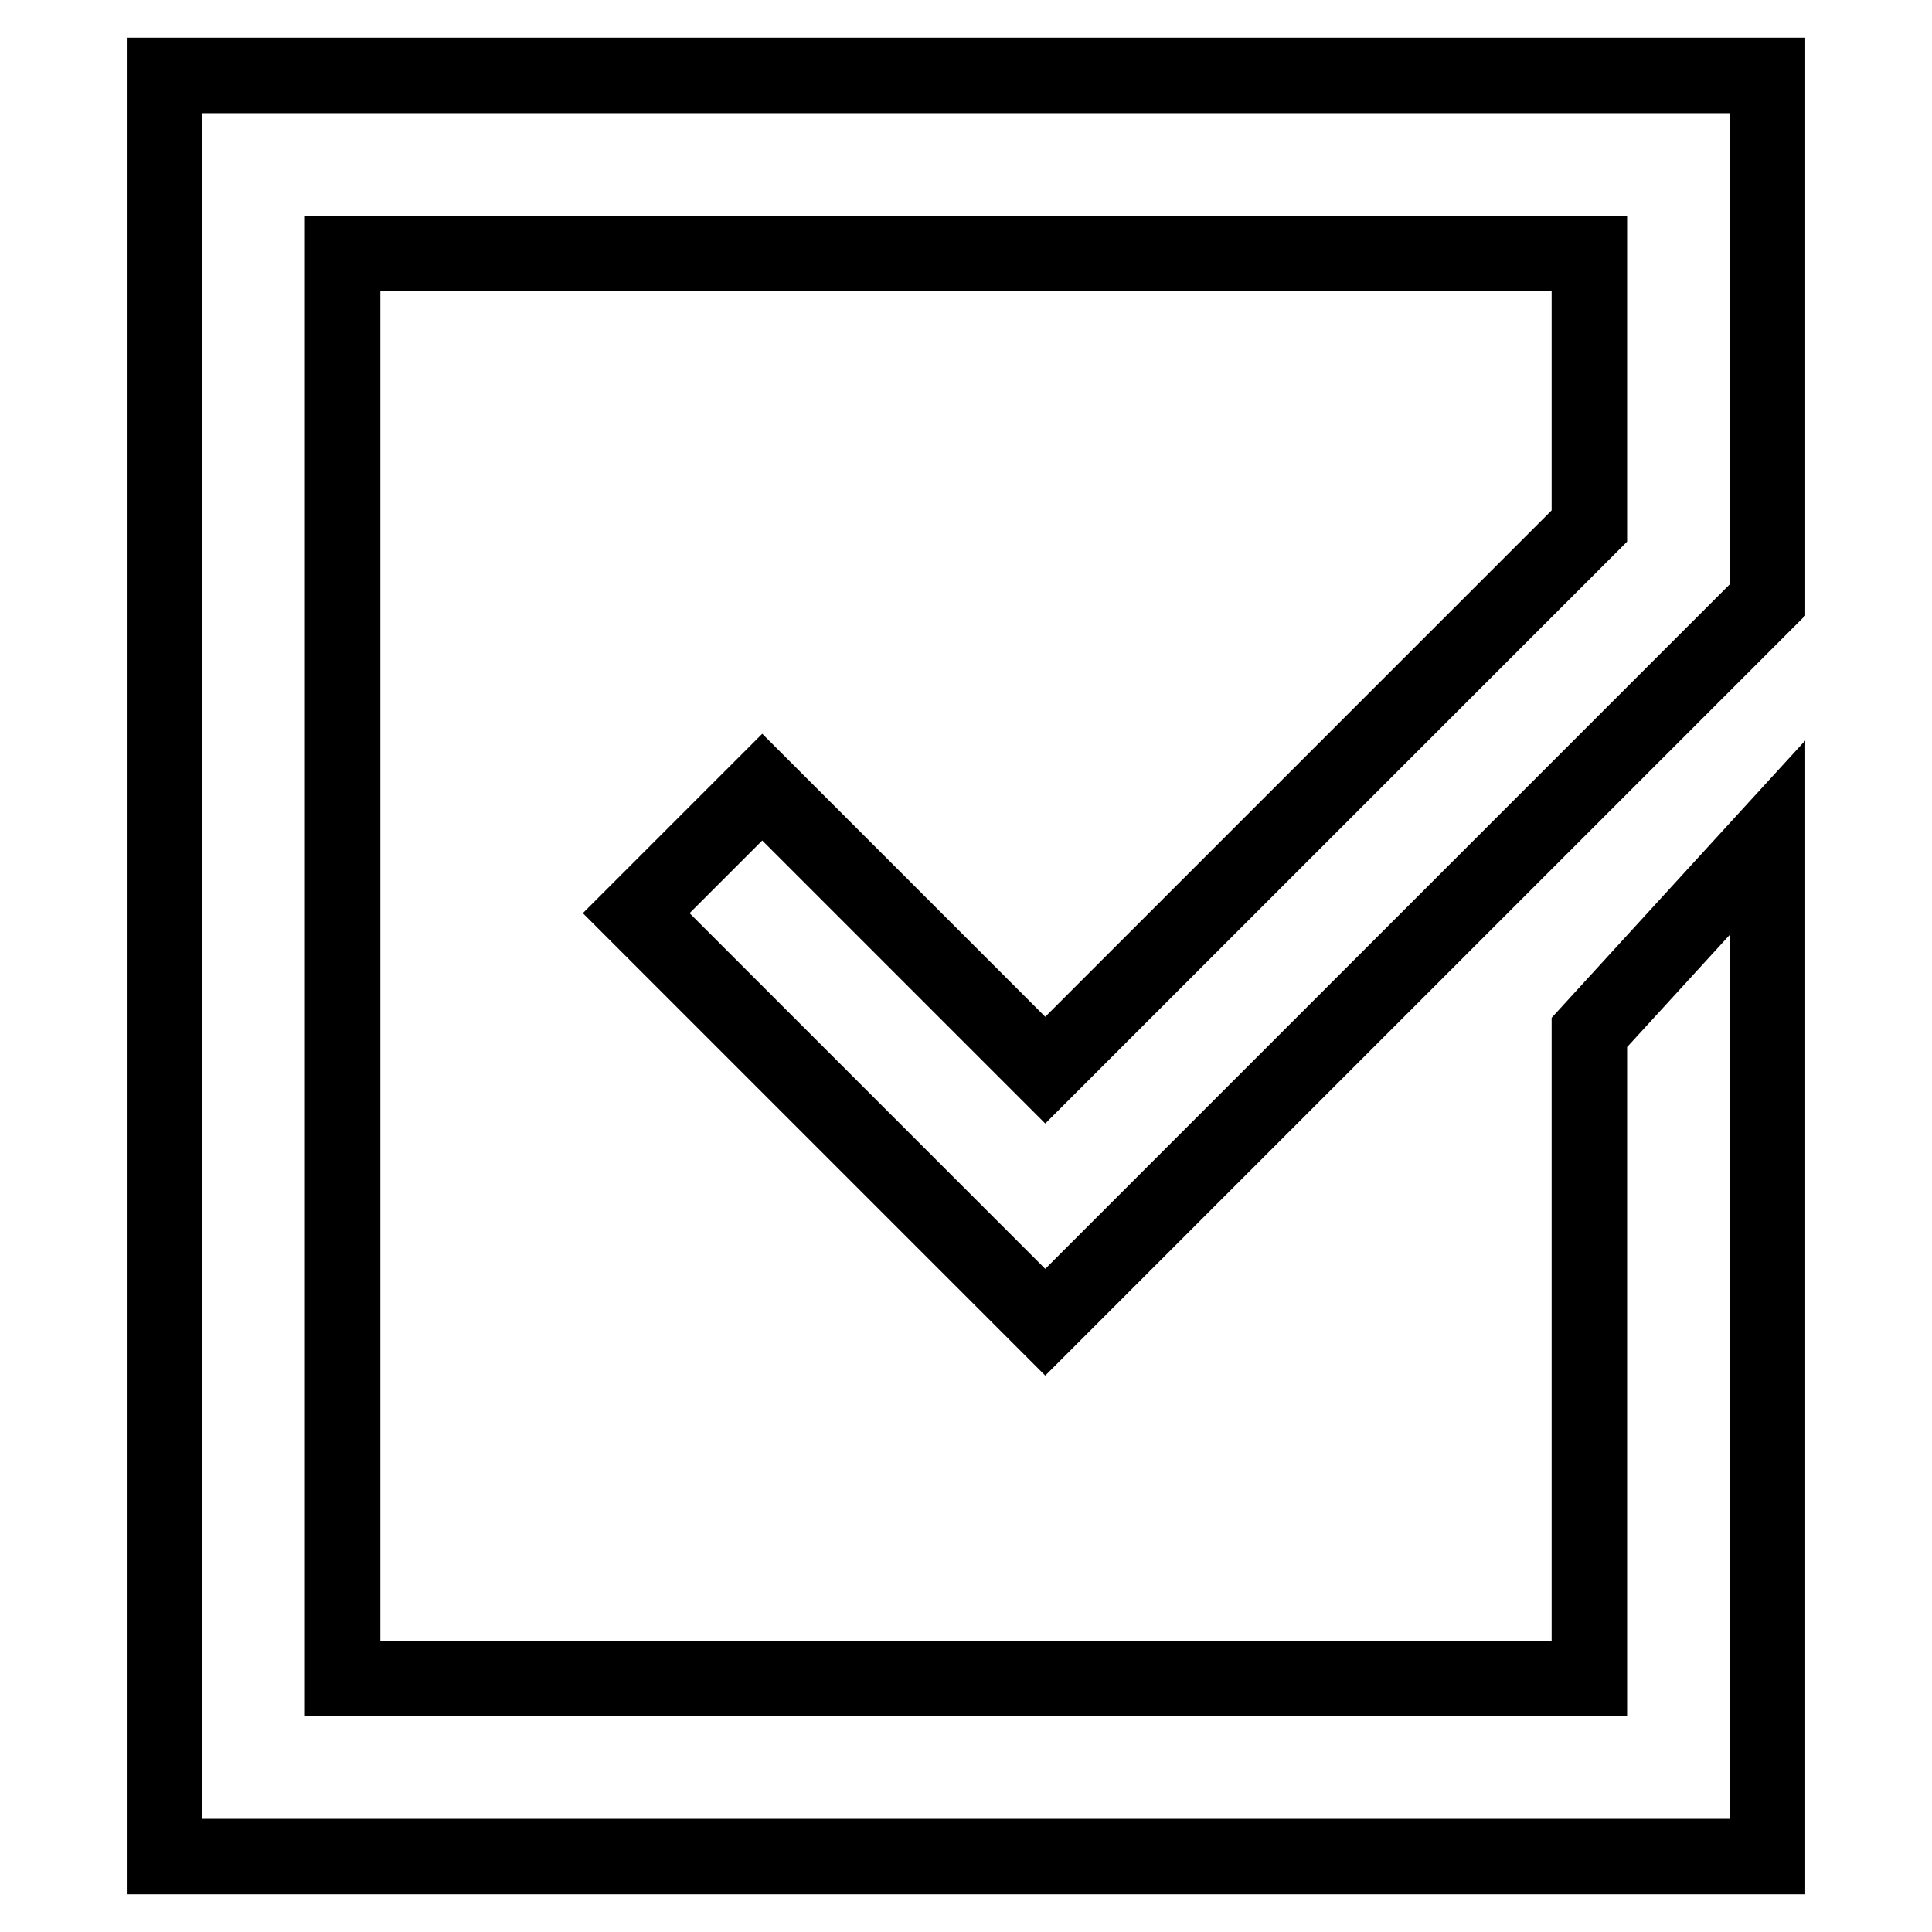
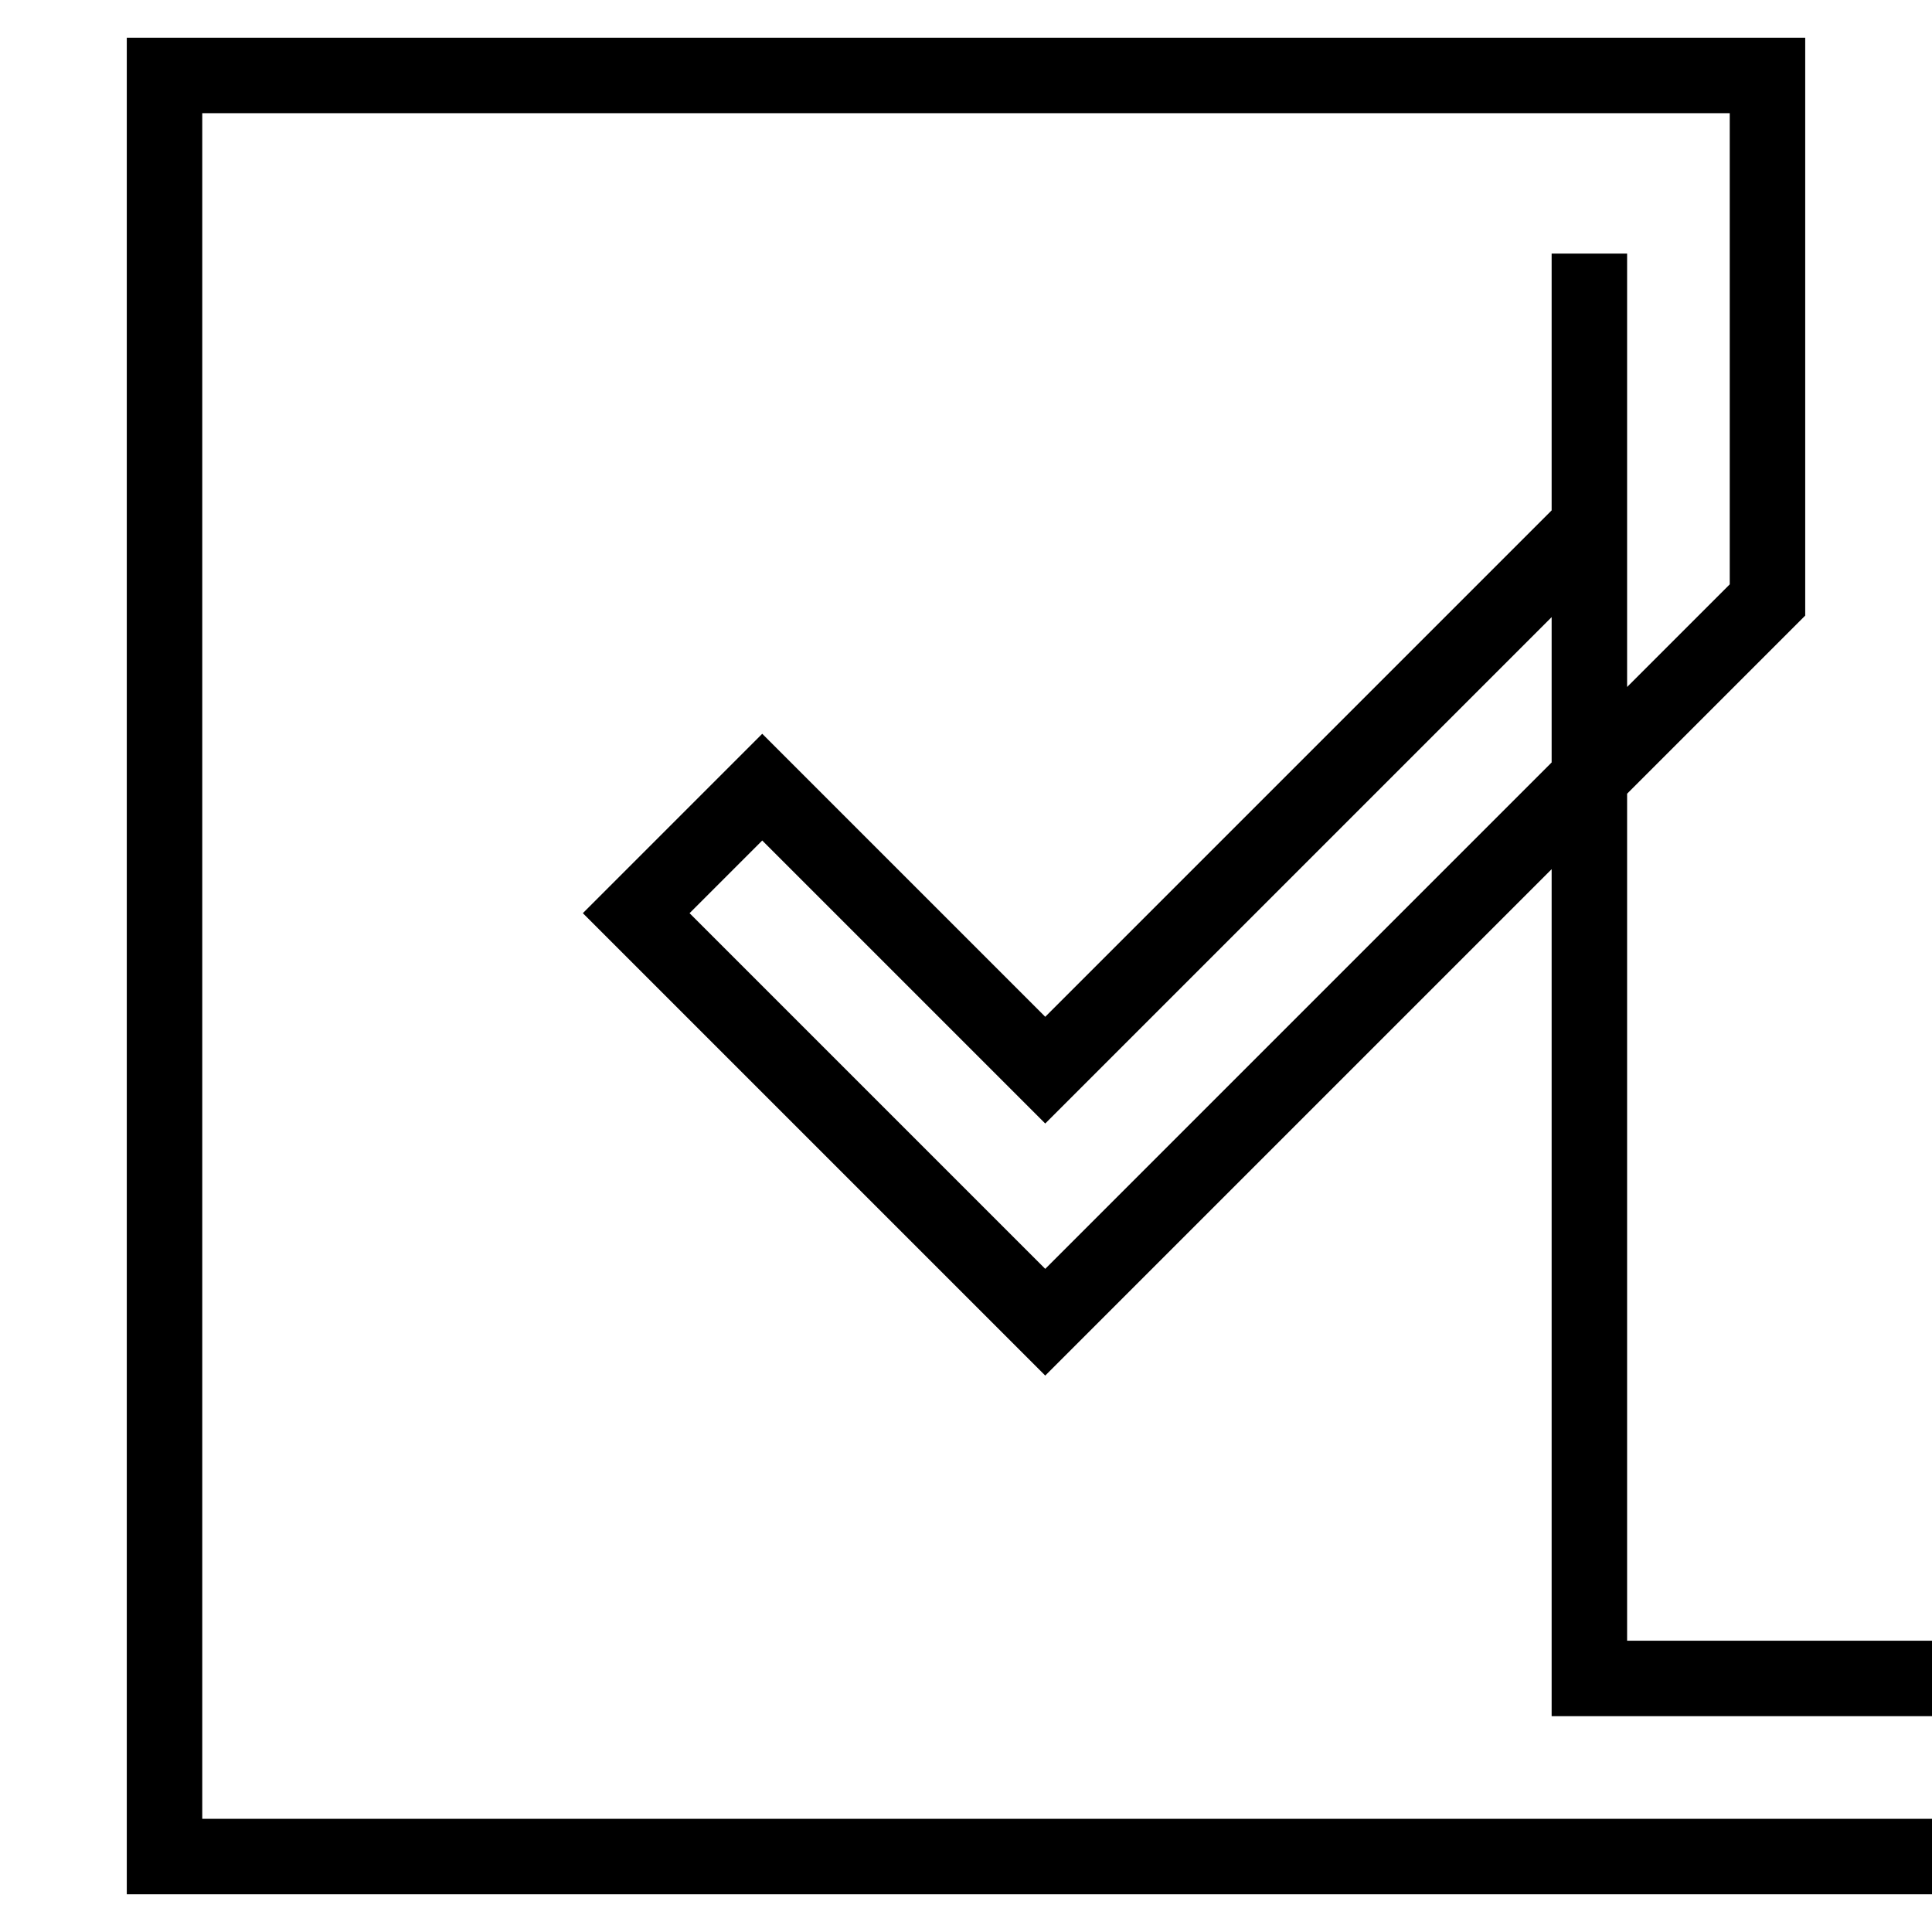
<svg xmlns="http://www.w3.org/2000/svg" version="1.1" x="0px" y="0px" viewBox="0 0 256 256" enable-background="new 0 0 256 256" xml:space="preserve">
  <g>
-     <path stroke-width="10" fill-opacity="0" stroke="#000000" d="M155.2,158.5L155.2,158.5l-16.7,16.7L84.3,121l16.7-16.7l37.5,37.5l72.1-72.1V33.6H45.4v188.8h165.2v-85.6 l23.6-25.8v135H21.8V10h212.4v69.5l-5.1,5.1l0,0L155.2,158.5L155.2,158.5z" />
+     <path stroke-width="10" fill-opacity="0" stroke="#000000" d="M155.2,158.5L155.2,158.5l-16.7,16.7L84.3,121l16.7-16.7l37.5,37.5l72.1-72.1V33.6v188.8h165.2v-85.6 l23.6-25.8v135H21.8V10h212.4v69.5l-5.1,5.1l0,0L155.2,158.5L155.2,158.5z" />
  </g>
</svg>